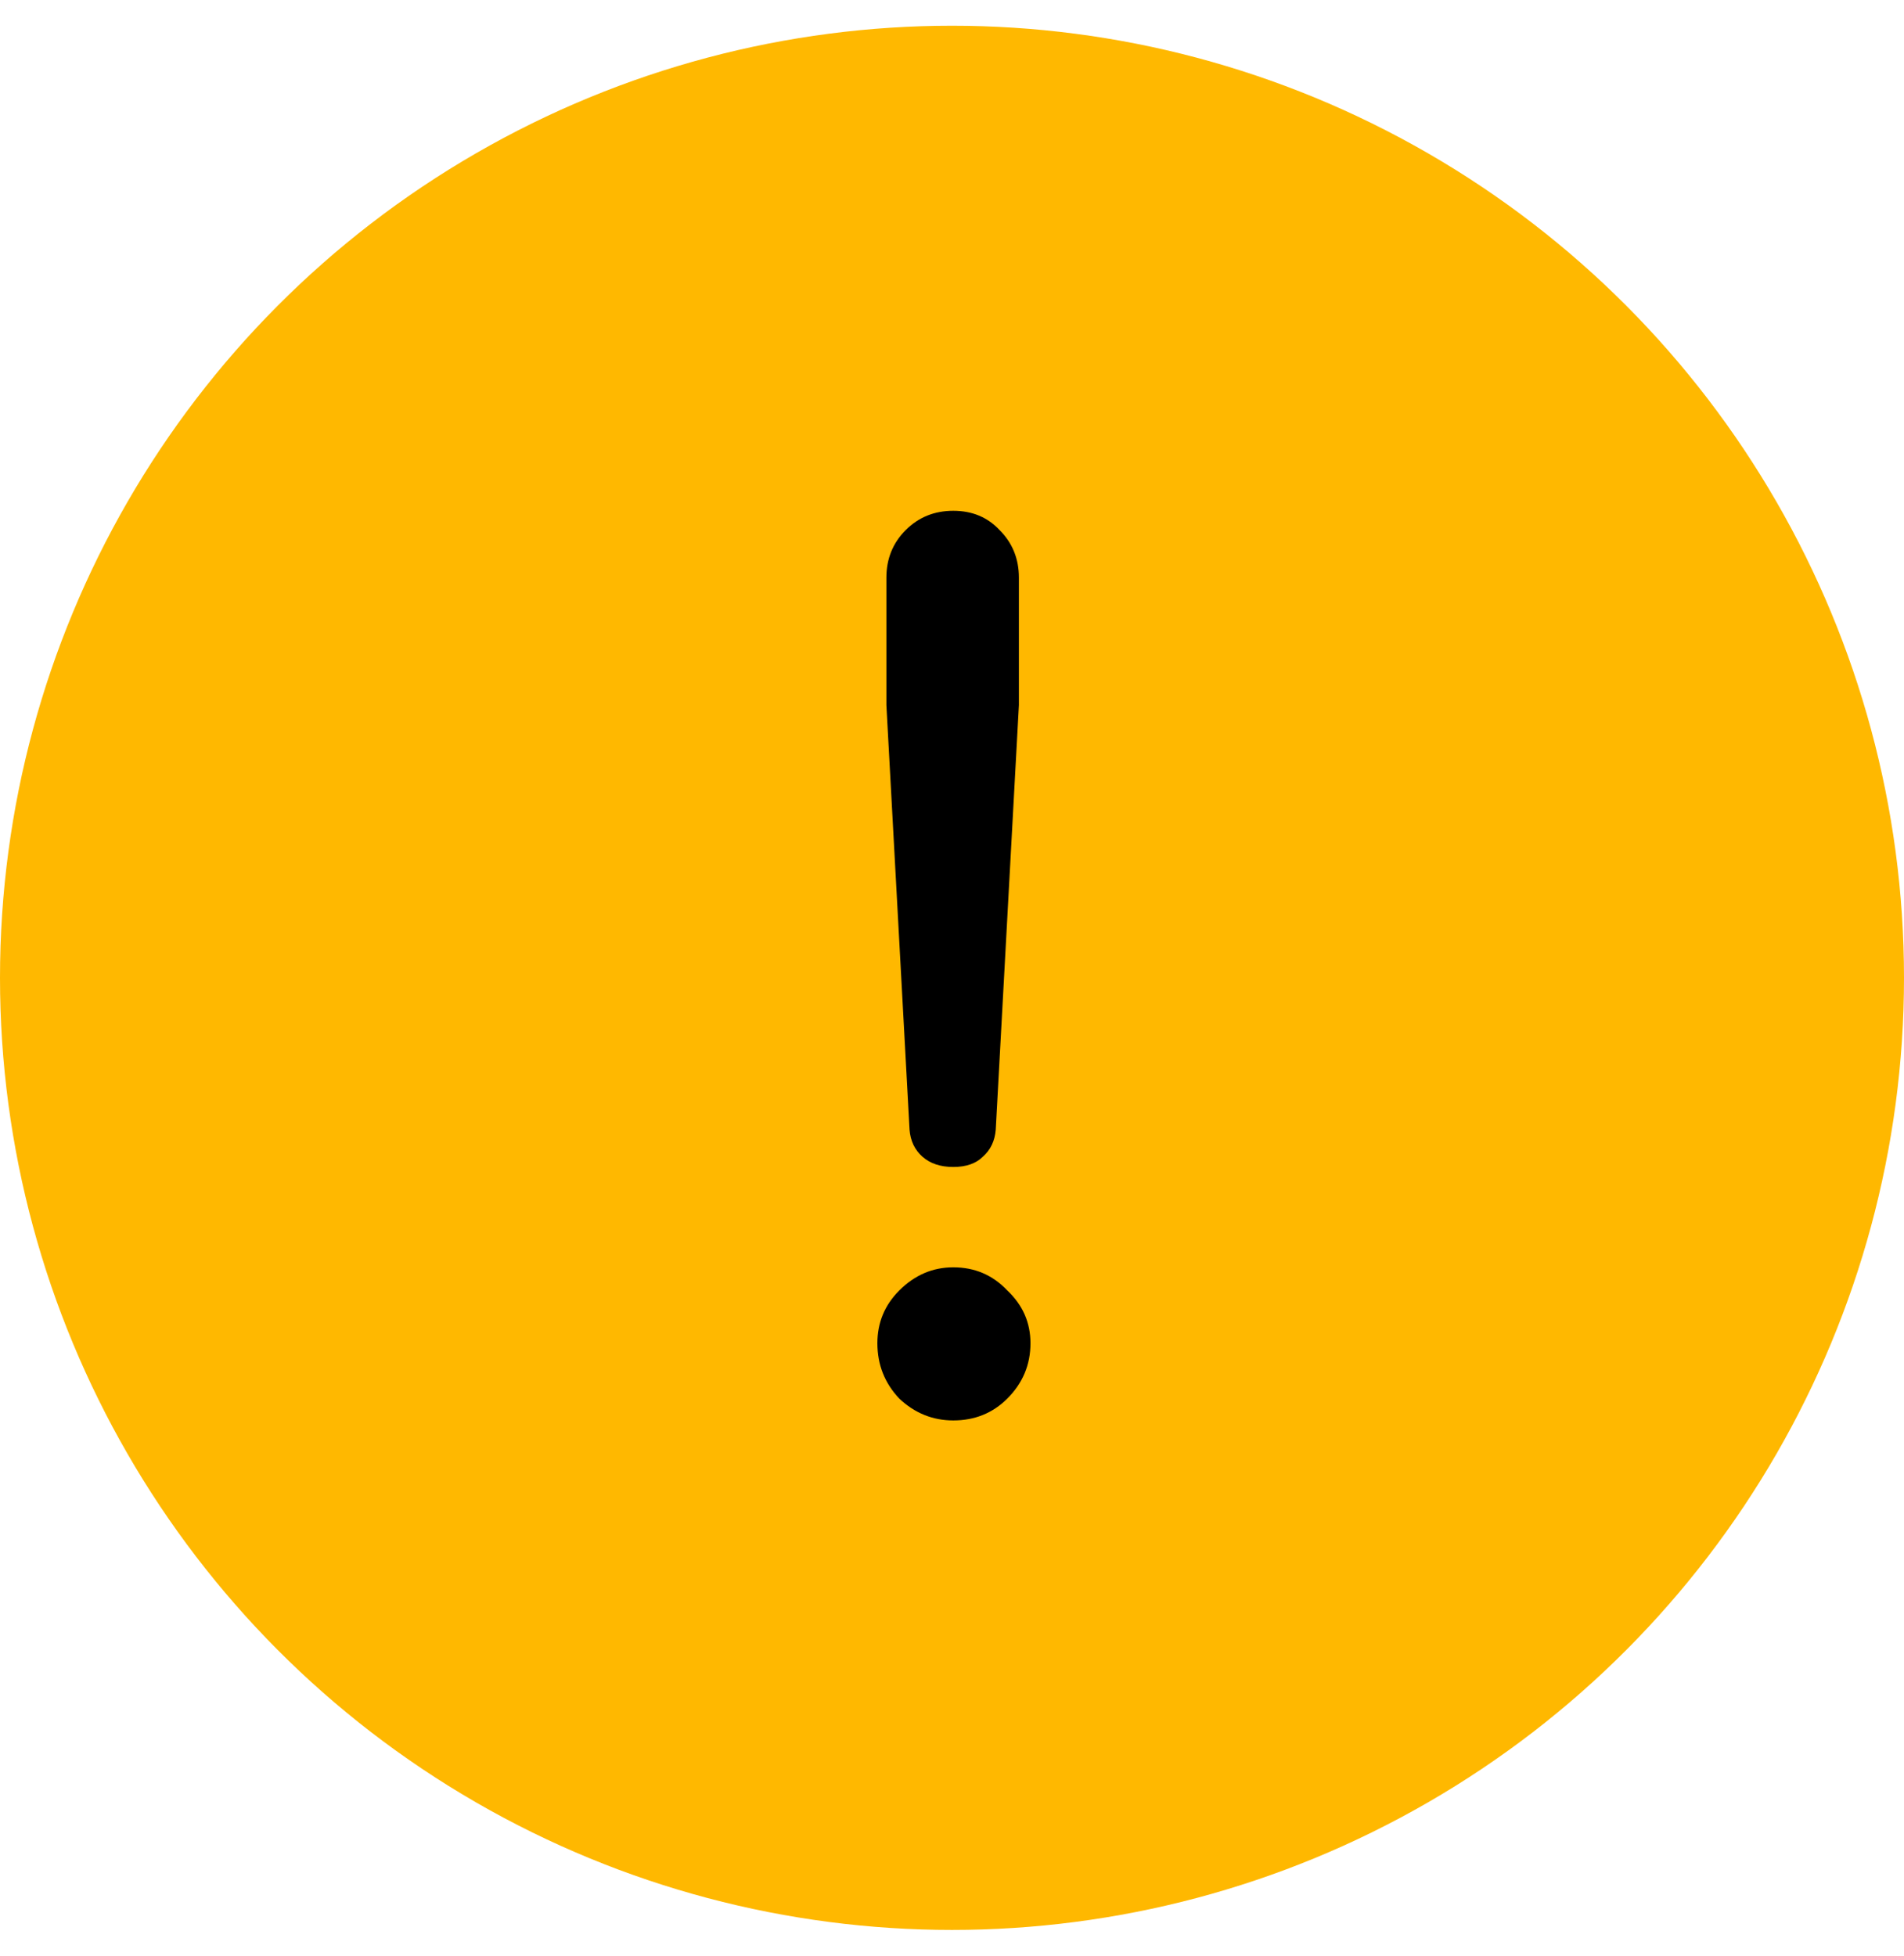
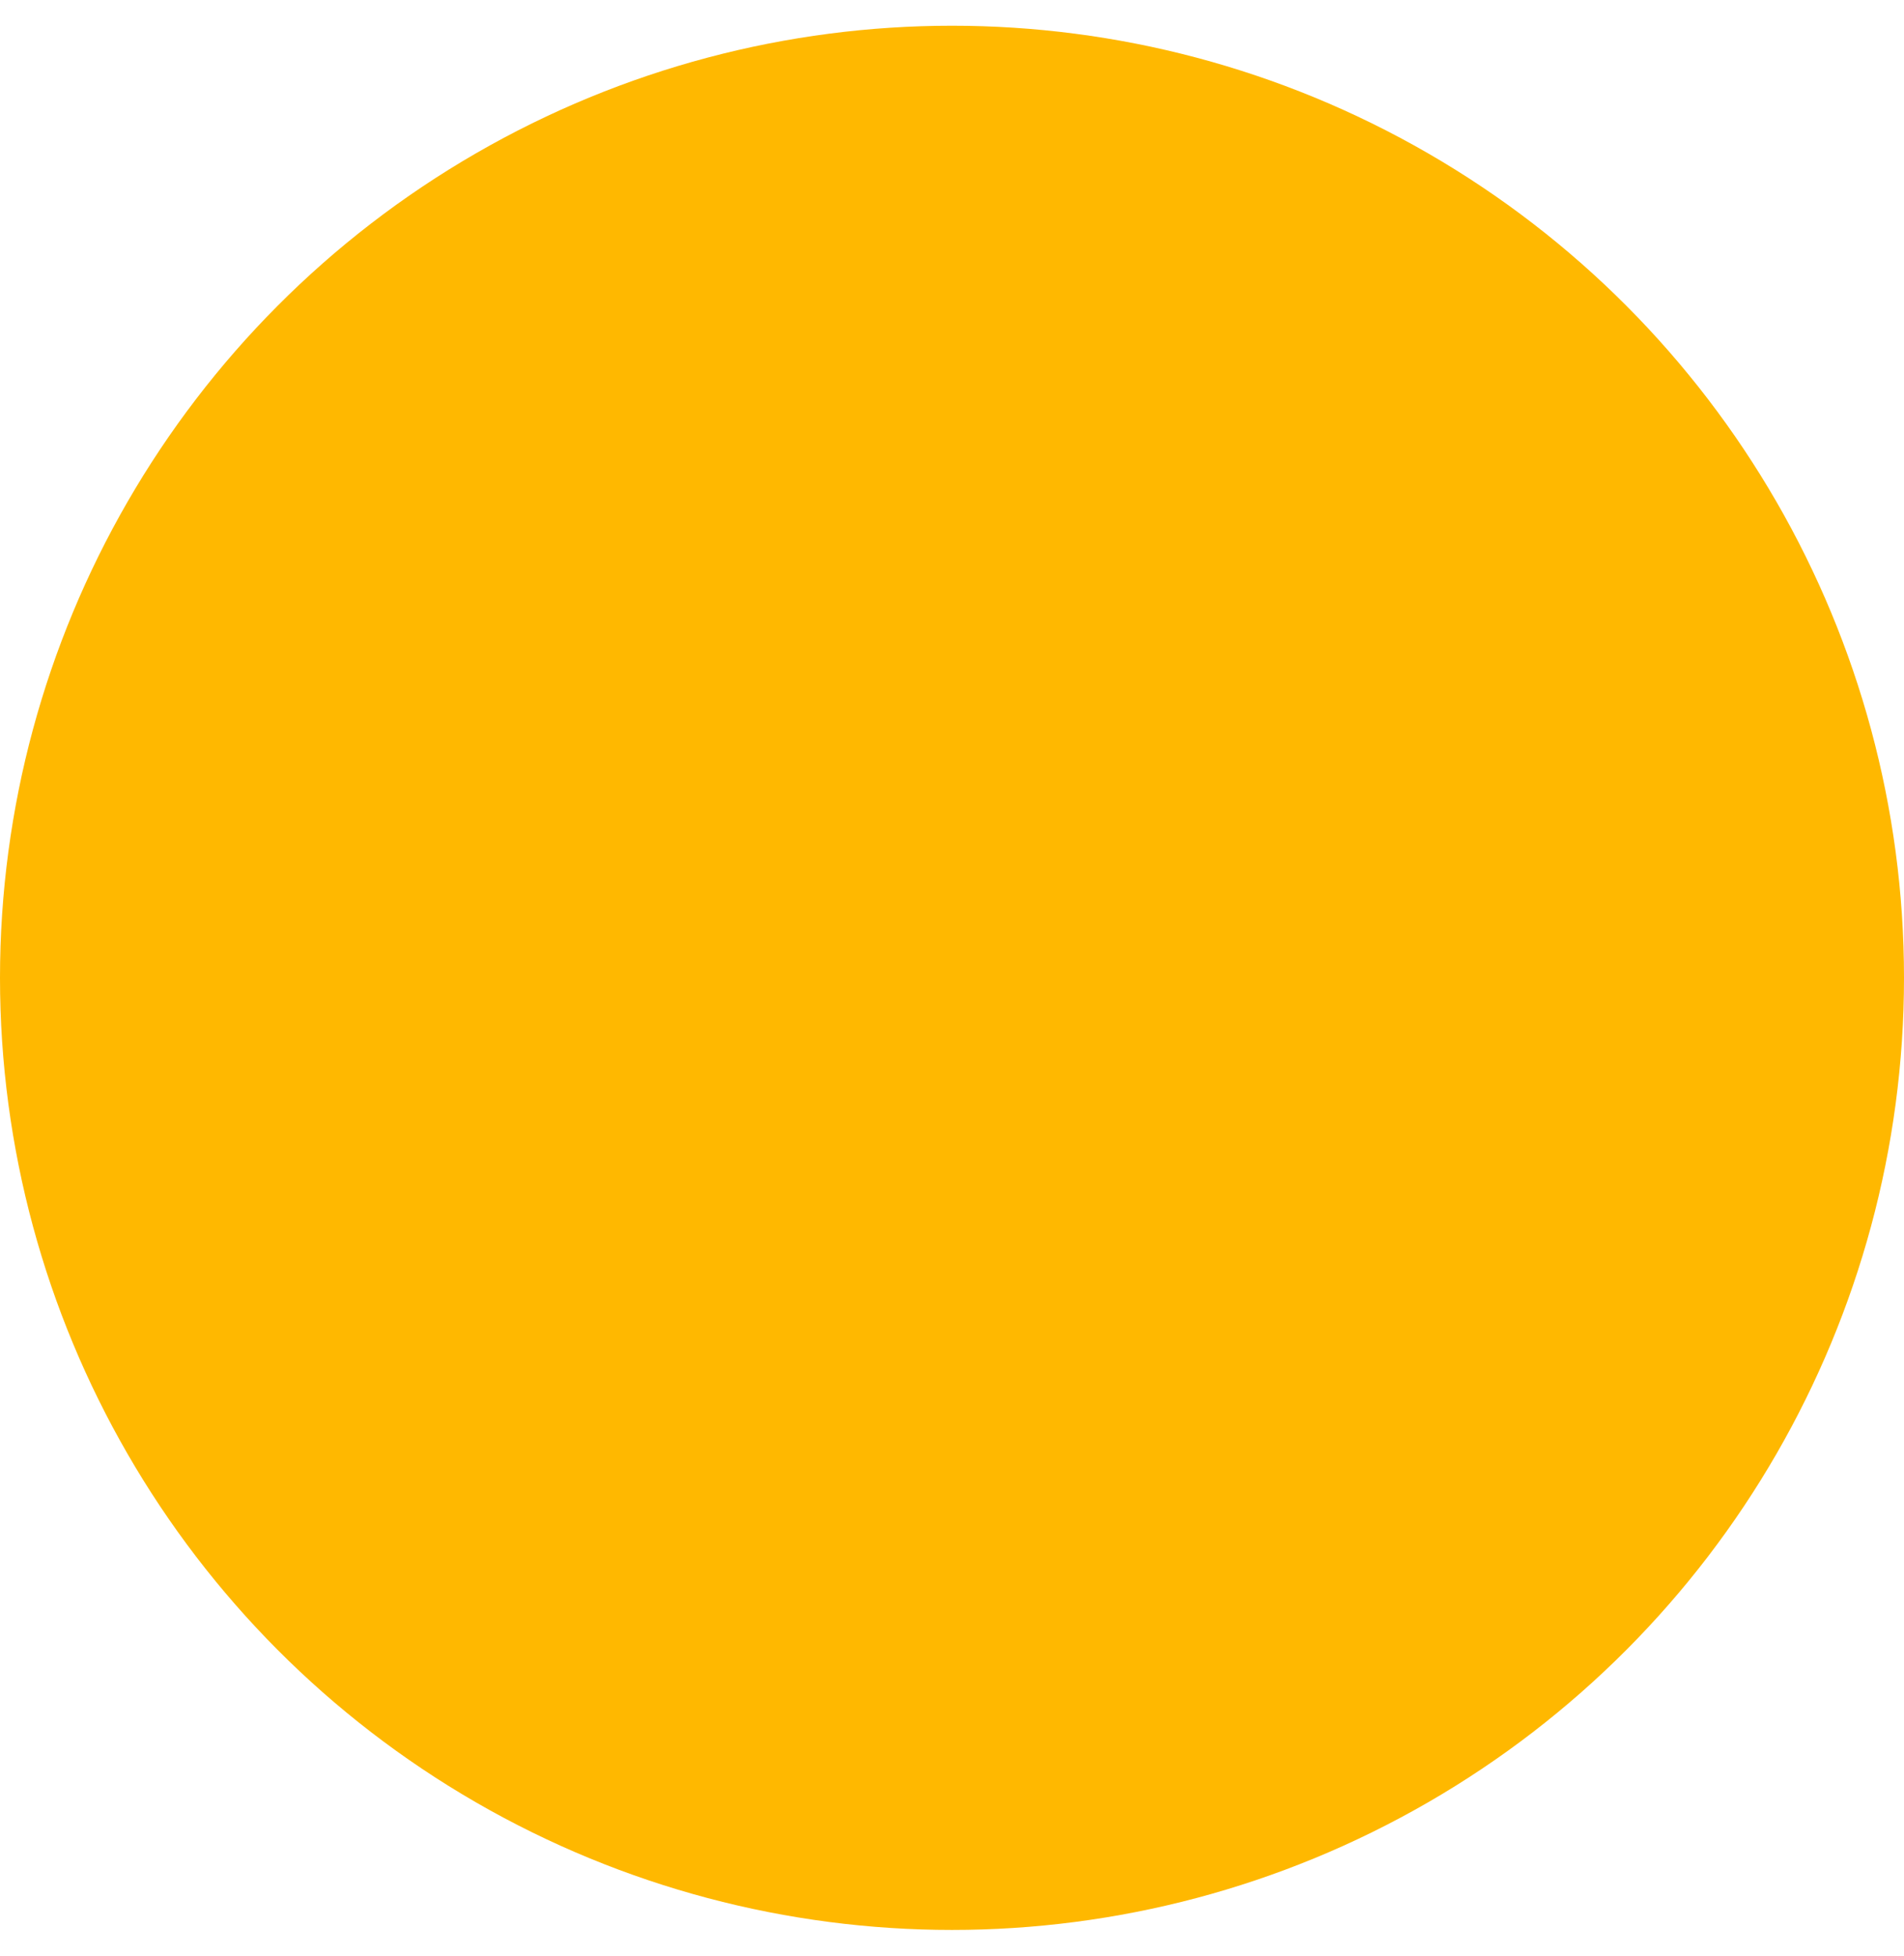
<svg xmlns="http://www.w3.org/2000/svg" width="37" height="38" viewBox="0 0 37 38" fill="none">
  <circle cx="18.5" cy="19" r="18.5" fill="#FFB800" />
-   <path d="M18.525 22.675C18.275 22.675 18.075 22.608 17.925 22.475C17.775 22.342 17.692 22.167 17.675 21.95L17.225 13.7V11.225C17.225 10.858 17.35 10.55 17.6 10.3C17.85 10.05 18.158 9.925 18.525 9.925C18.892 9.925 19.192 10.05 19.425 10.3C19.675 10.55 19.8 10.858 19.8 11.225V13.7L19.35 21.95C19.333 22.167 19.25 22.342 19.1 22.475C18.967 22.608 18.775 22.675 18.525 22.675ZM18.525 27.6C18.125 27.6 17.775 27.458 17.475 27.175C17.192 26.875 17.05 26.517 17.05 26.1C17.05 25.7 17.192 25.358 17.475 25.075C17.775 24.775 18.125 24.625 18.525 24.625C18.942 24.625 19.292 24.775 19.575 25.075C19.875 25.358 20.025 25.7 20.025 26.1C20.025 26.517 19.875 26.875 19.575 27.175C19.292 27.458 18.942 27.6 18.525 27.6Z" fill="black" />
</svg>